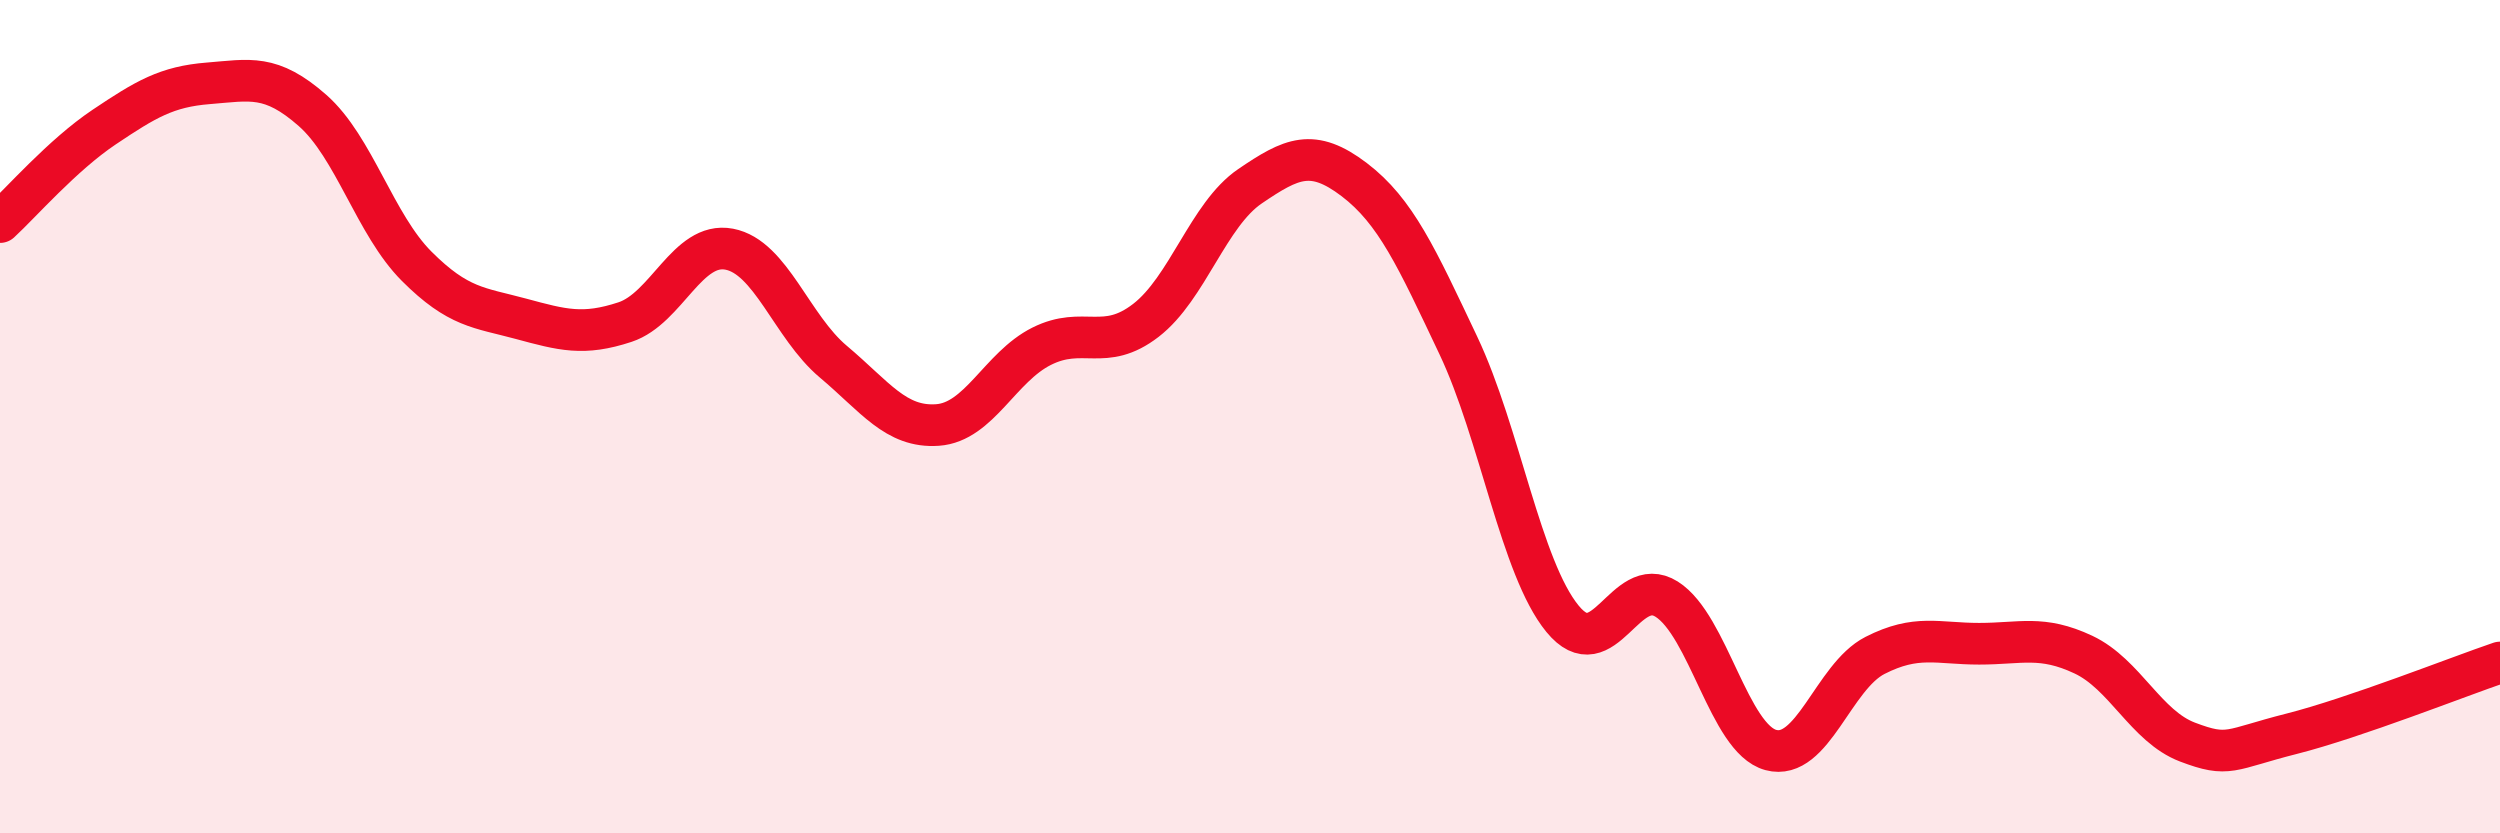
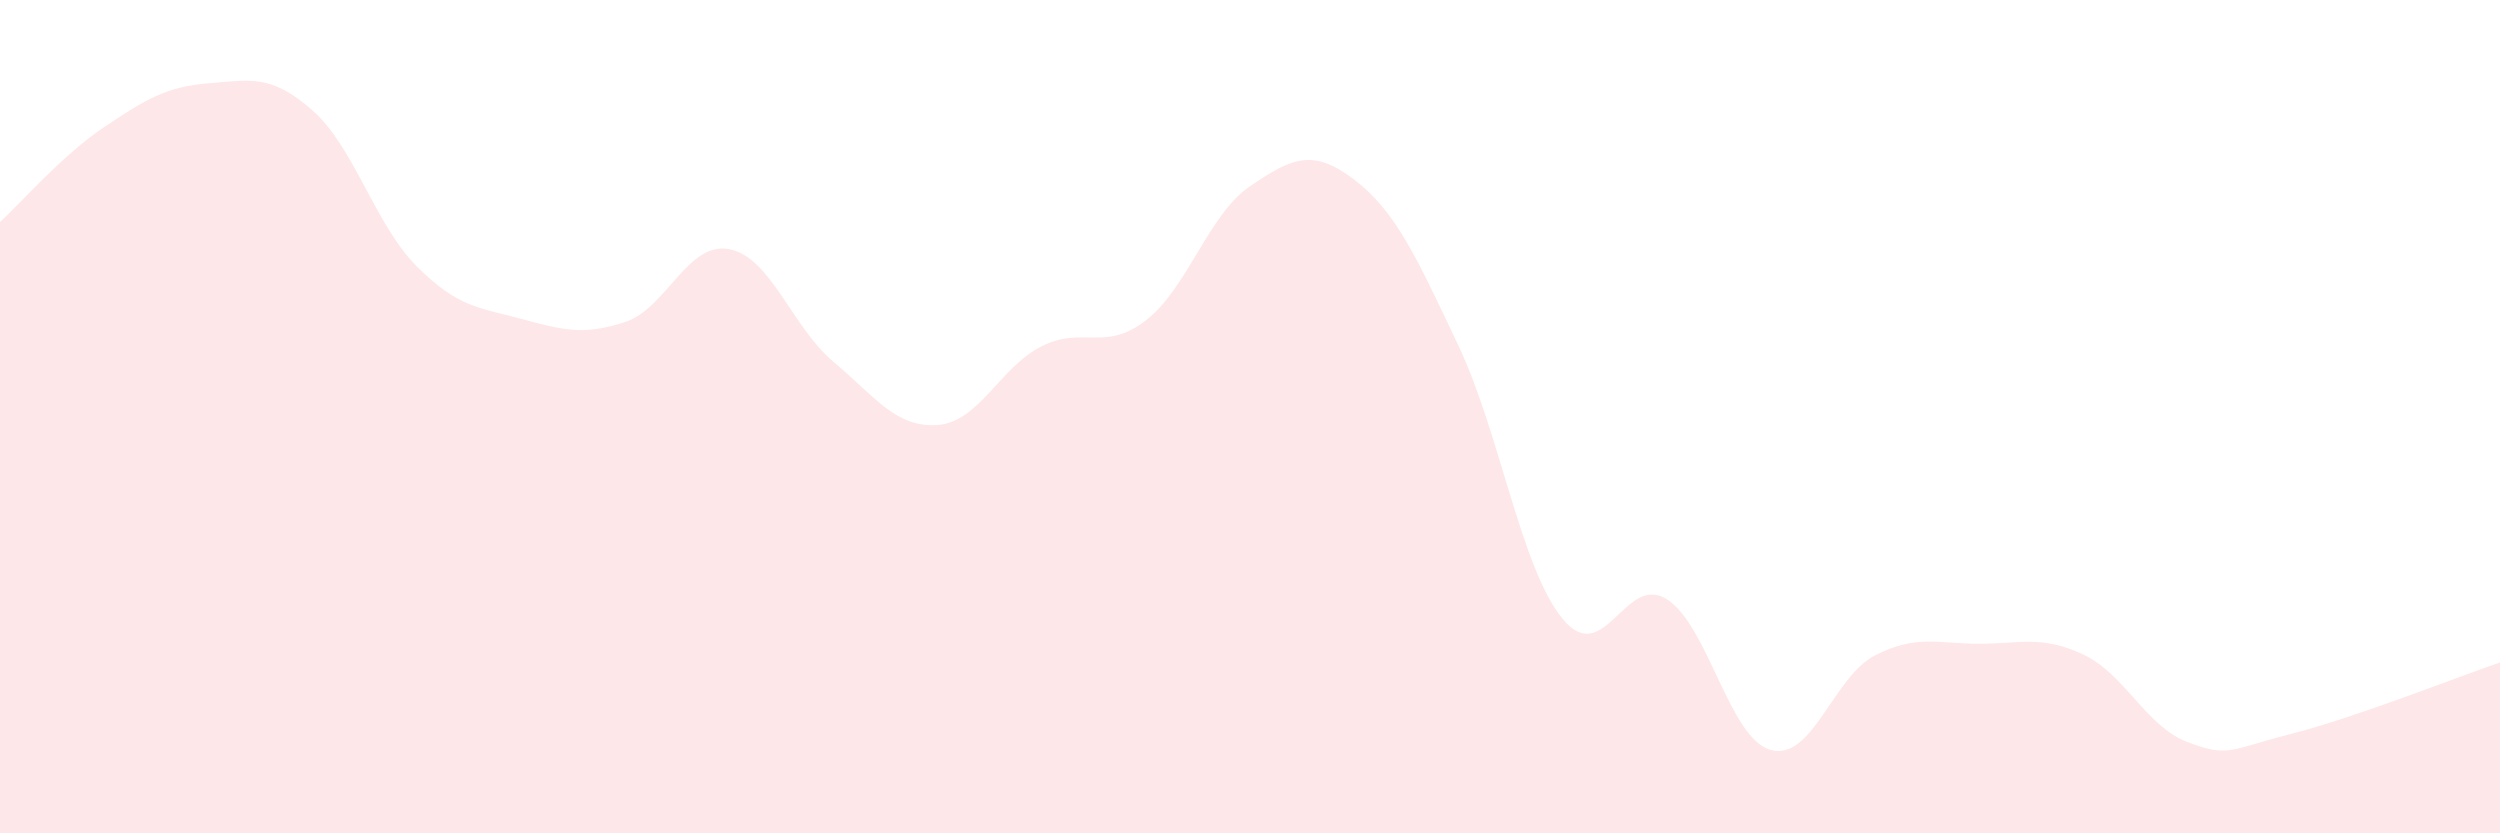
<svg xmlns="http://www.w3.org/2000/svg" width="60" height="20" viewBox="0 0 60 20">
  <path d="M 0,5.33 C 0.5,4.87 1.5,3.72 2.5,3.05 C 3.5,2.38 4,2.08 5,2 C 6,1.92 6.5,1.77 7.5,2.65 C 8.5,3.53 9,5.39 10,6.39 C 11,7.39 11.5,7.38 12.5,7.65 C 13.5,7.92 14,8.06 15,7.73 C 16,7.4 16.5,5.79 17.5,5.98 C 18.5,6.17 19,7.84 20,8.68 C 21,9.52 21.5,10.27 22.5,10.2 C 23.5,10.13 24,8.81 25,8.31 C 26,7.81 26.5,8.46 27.5,7.69 C 28.5,6.92 29,5.15 30,4.47 C 31,3.79 31.5,3.55 32.5,4.31 C 33.5,5.07 34,6.18 35,8.29 C 36,10.4 36.5,13.63 37.5,14.85 C 38.5,16.07 39,13.75 40,14.38 C 41,15.01 41.5,17.73 42.5,18 C 43.5,18.27 44,16.24 45,15.73 C 46,15.22 46.5,15.45 47.5,15.45 C 48.5,15.45 49,15.24 50,15.71 C 51,16.18 51.5,17.43 52.5,17.81 C 53.5,18.19 53.5,17.99 55,17.61 C 56.5,17.23 59,16.24 60,15.9L60 20L0 20Z" fill="#EB0A25" opacity="0.1" stroke-linecap="round" stroke-linejoin="round" />
-   <path d="M 0,5.33 C 0.5,4.87 1.5,3.72 2.5,3.05 C 3.5,2.38 4,2.08 5,2 C 6,1.92 6.5,1.77 7.5,2.65 C 8.5,3.53 9,5.39 10,6.39 C 11,7.39 11.5,7.38 12.5,7.65 C 13.5,7.92 14,8.06 15,7.73 C 16,7.4 16.5,5.79 17.5,5.98 C 18.5,6.17 19,7.84 20,8.68 C 21,9.52 21.5,10.27 22.5,10.2 C 23.5,10.13 24,8.81 25,8.31 C 26,7.81 26.5,8.46 27.5,7.69 C 28.5,6.92 29,5.15 30,4.47 C 31,3.79 31.5,3.55 32.5,4.31 C 33.5,5.07 34,6.18 35,8.29 C 36,10.4 36.5,13.63 37.5,14.85 C 38.5,16.07 39,13.75 40,14.38 C 41,15.01 41.5,17.73 42.5,18 C 43.5,18.27 44,16.24 45,15.73 C 46,15.22 46.5,15.45 47.5,15.45 C 48.5,15.45 49,15.24 50,15.71 C 51,16.18 51.5,17.43 52.5,17.81 C 53.5,18.19 53.5,17.99 55,17.61 C 56.5,17.23 59,16.24 60,15.9" stroke="#EB0A25" stroke-width="1" fill="none" stroke-linecap="round" stroke-linejoin="round" />
</svg>